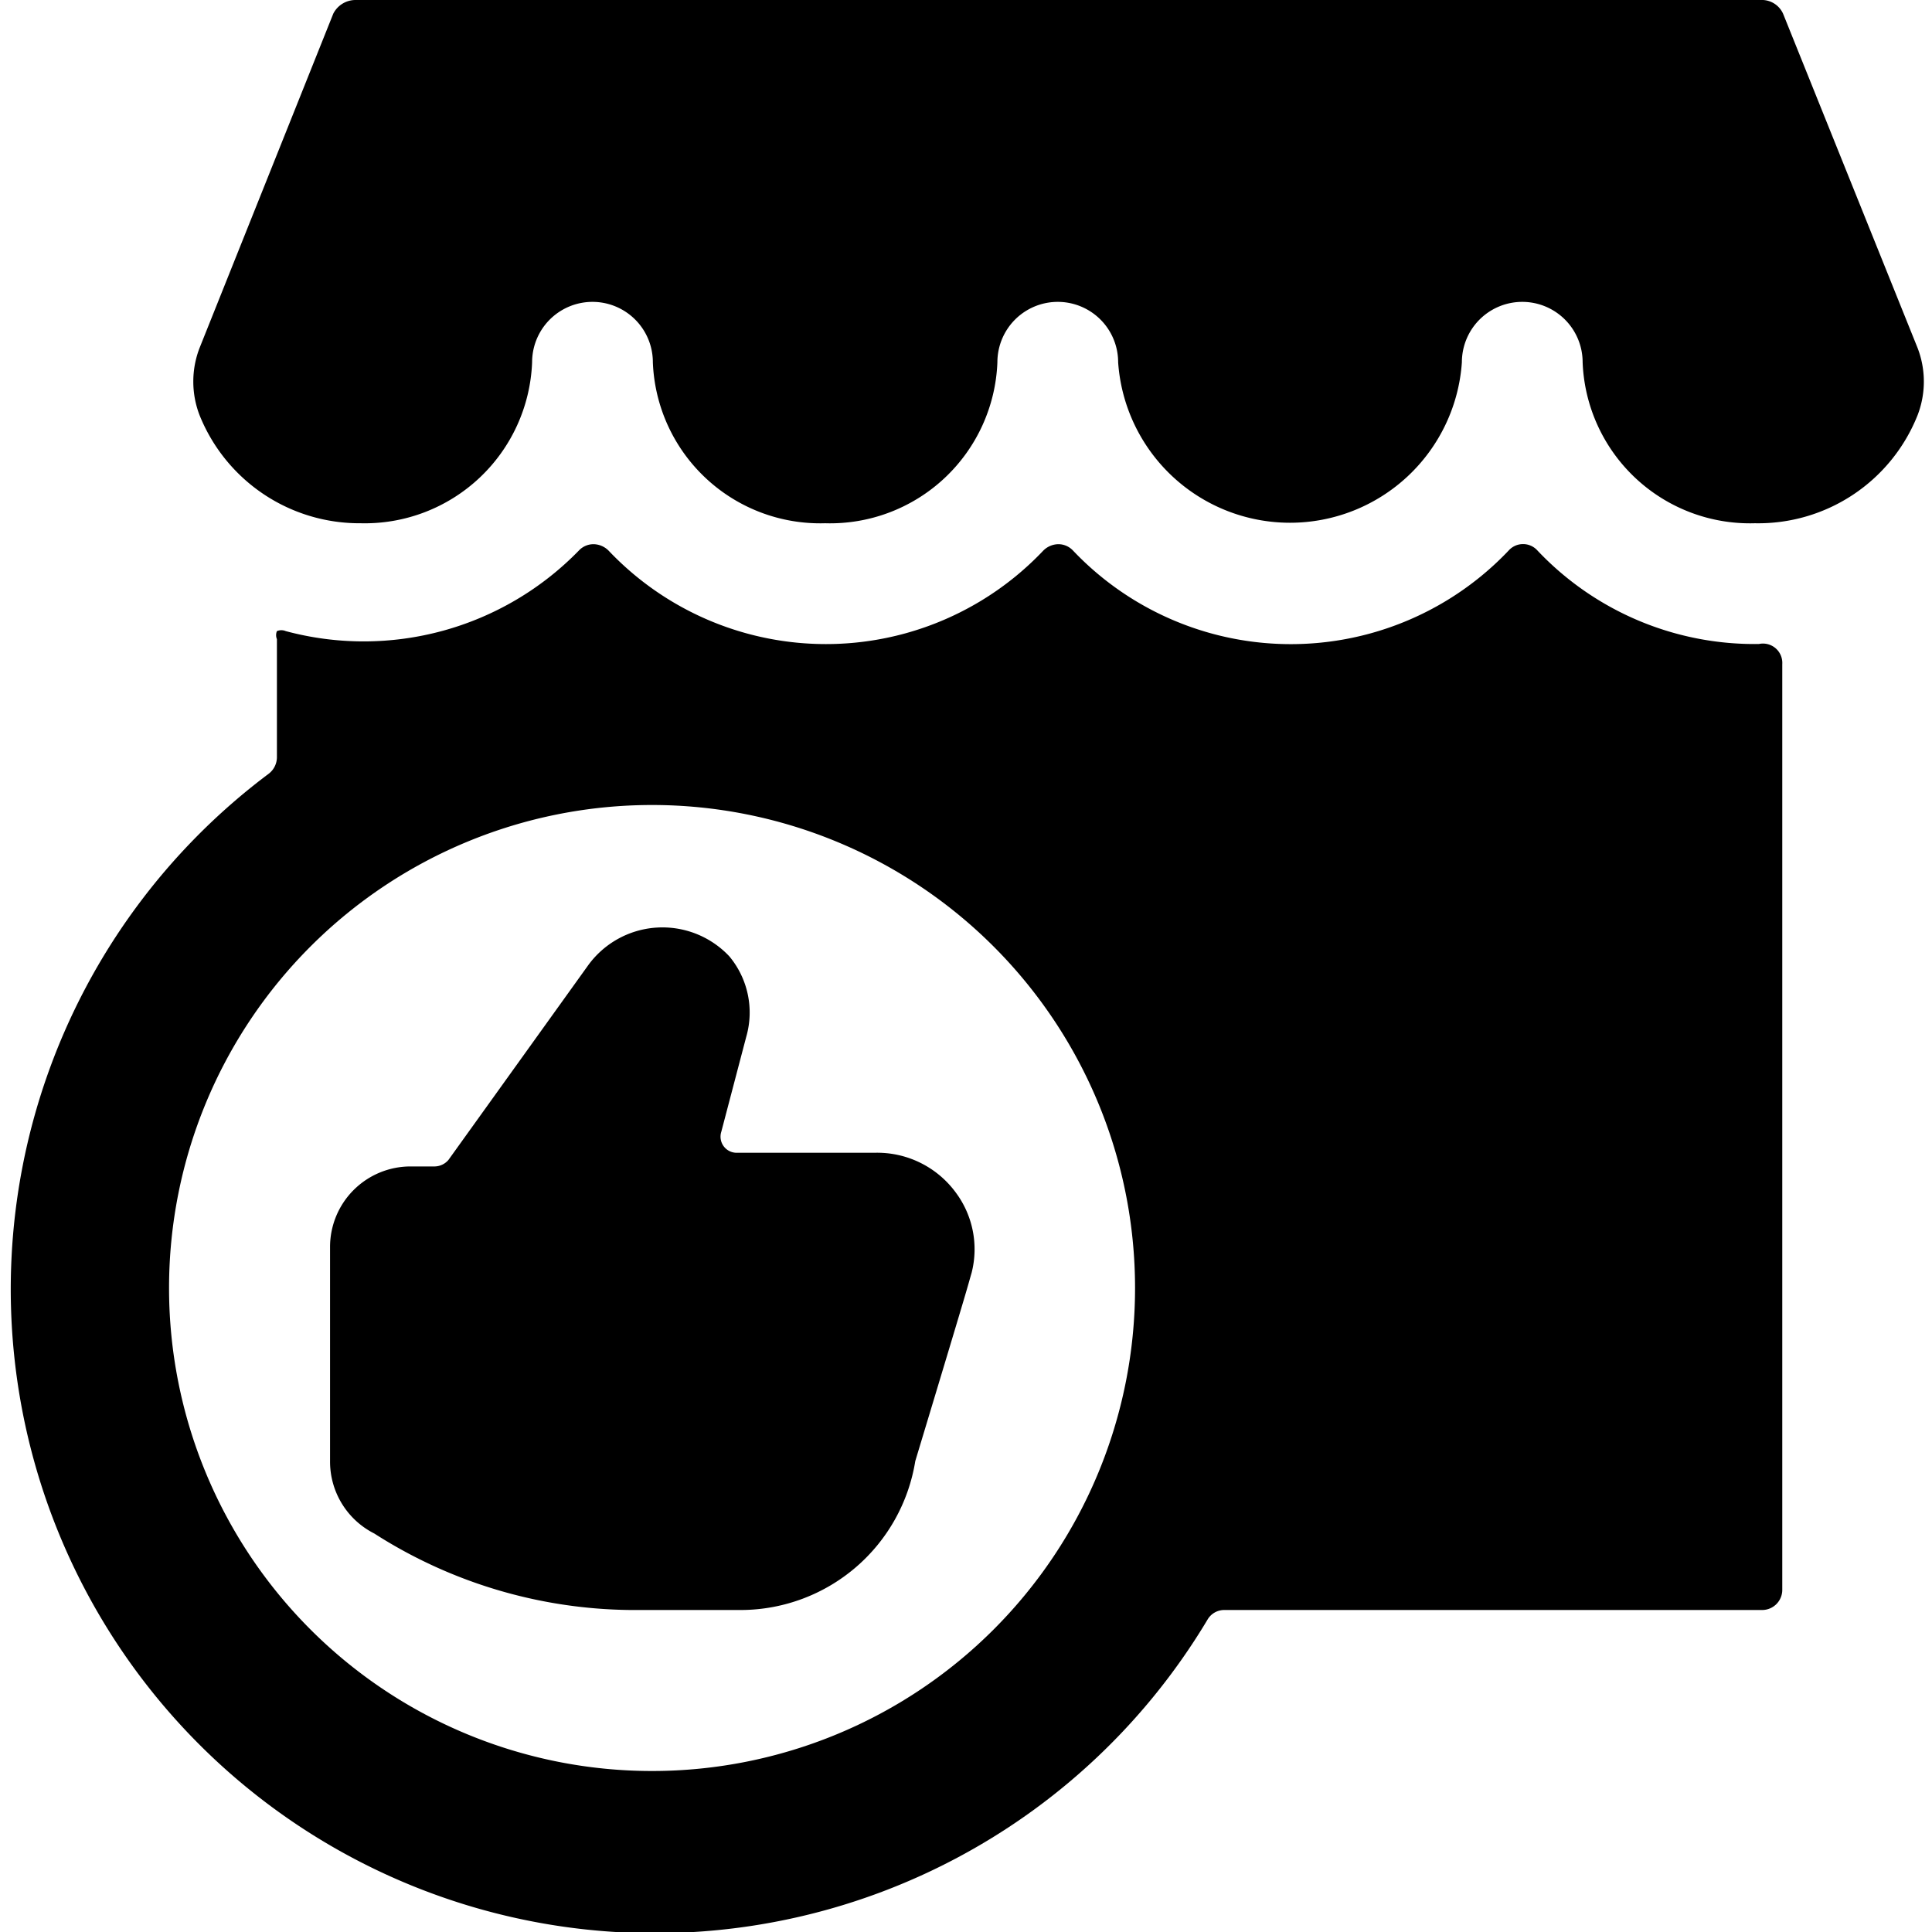
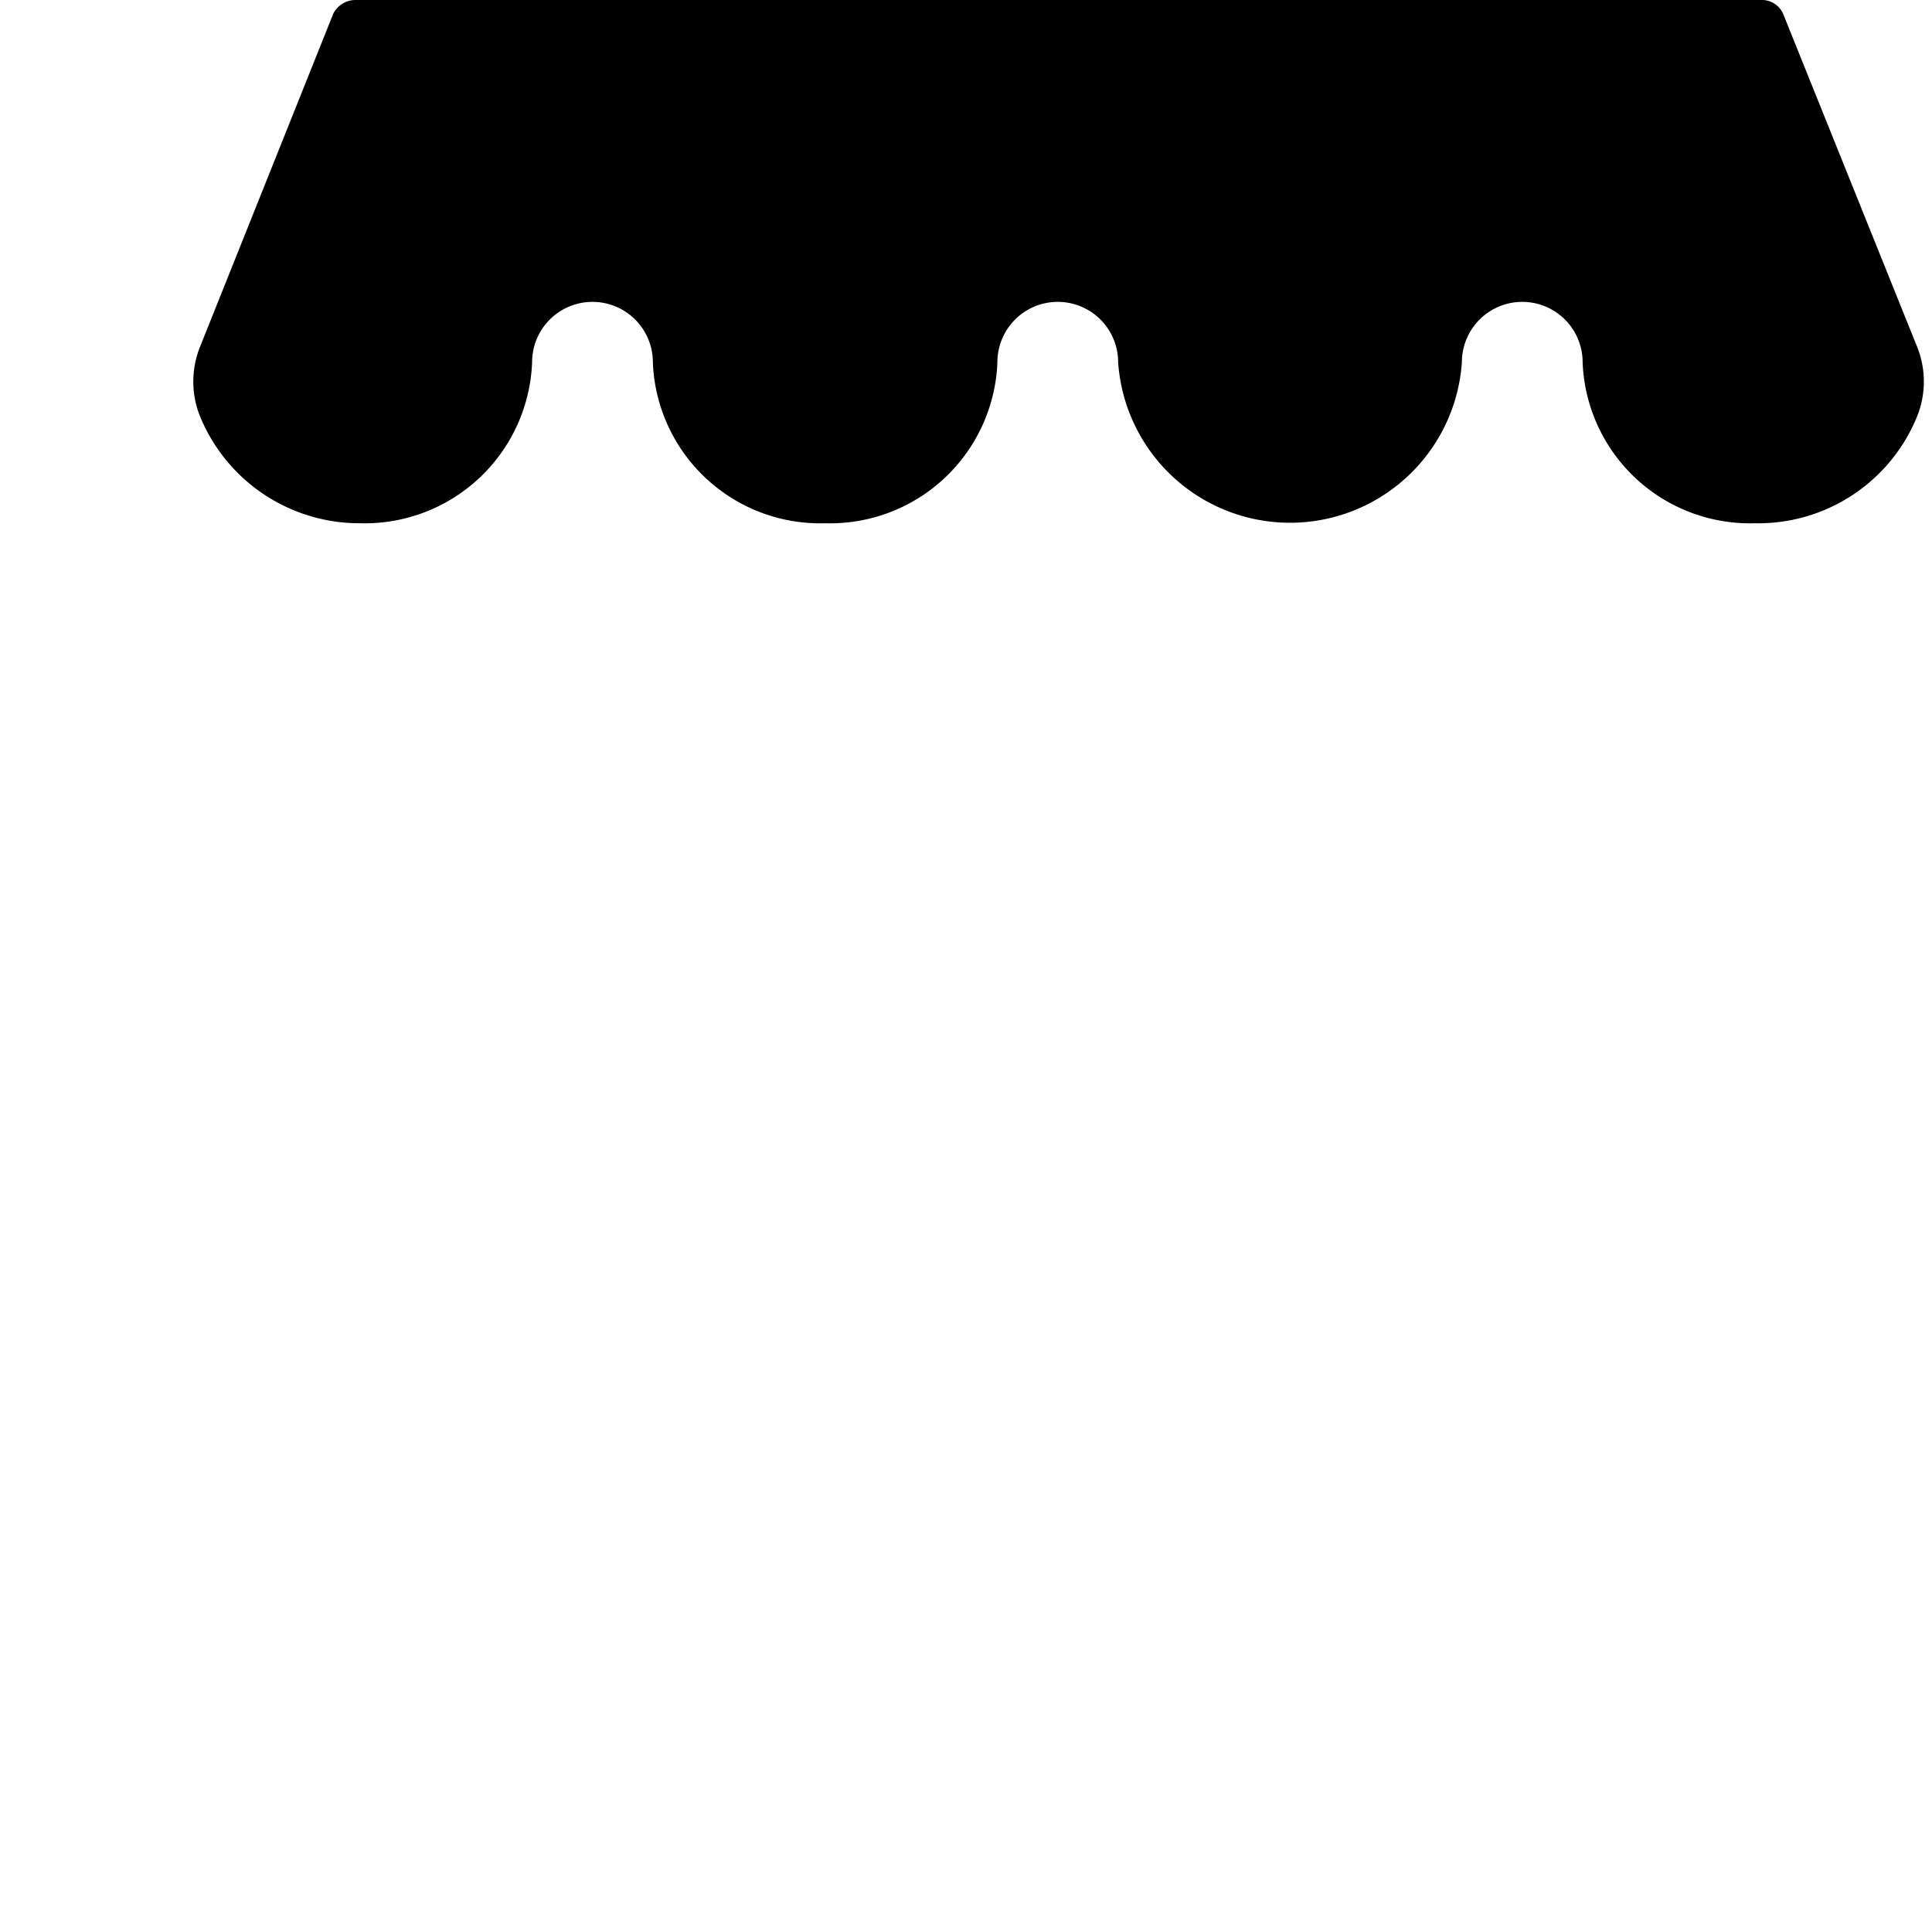
<svg xmlns="http://www.w3.org/2000/svg" viewBox="0 0 24 24">
  <g>
-     <path d="M19.1 6.84a0.24 0.24 0 0 0 -0.36 0 3.73 3.73 0 0 1 -5.41 0 0.25 0.25 0 0 0 -0.18 -0.08 0.27 0.27 0 0 0 -0.19 0.08 3.72 3.72 0 0 1 -5.4 0 0.27 0.27 0 0 0 -0.19 -0.08 0.25 0.25 0 0 0 -0.18 0.08 3.73 3.73 0 0 1 -3.64 1 0.14 0.14 0 0 0 -0.11 0 0.13 0.13 0 0 0 0 0.1v1.47a0.26 0.26 0 0 1 -0.1 0.2A8 8 0 1 0 15 20.12a0.24 0.24 0 0 1 0.21 -0.12h6.68a0.25 0.25 0 0 0 0.25 -0.25V8.25a0.24 0.24 0 0 0 -0.29 -0.25 3.71 3.71 0 0 1 -2.75 -1.16ZM8.1 22a6 6 0 1 1 6 -6 6 6 0 0 1 -6 6Z" fill="#000000" stroke-width="1" />
-     <path d="M4.65 19.05a6 6 0 0 0 3.18 0.95l1.39 0a2.2 2.2 0 0 0 2.15 -1.85c0.74 -2.45 0.63 -2.1 0.7 -2.34a1.18 1.18 0 0 0 -0.2 -1 1.21 1.21 0 0 0 -1 -0.49H9.16a0.2 0.2 0 0 1 -0.2 -0.26l0.31 -1.18a1.09 1.09 0 0 0 -0.21 -1A1.14 1.14 0 0 0 7.3 12l-1.73 2.41a0.23 0.23 0 0 1 -0.17 0.08h-0.3a1 1 0 0 0 -1 1v2.66a1 1 0 0 0 0.55 0.9Z" fill="#000000" stroke-width="1" />
    <path d="M23.82 5.16a1.16 1.16 0 0 0 0 -0.84L22.15 0.17a0.29 0.29 0 0 0 -0.28 -0.17H4.42a0.31 0.31 0 0 0 -0.28 0.17L2.48 4.32a1.16 1.16 0 0 0 0 0.84 2.14 2.14 0 0 0 2 1.34 2.08 2.08 0 0 0 2.13 -2 0.75 0.75 0 0 1 1.5 0 2.08 2.08 0 0 0 2.14 2 2.08 2.08 0 0 0 2.14 -2 0.75 0.75 0 1 1 1.5 0 2.14 2.14 0 0 0 4.27 0 0.75 0.75 0 0 1 1.5 0 2.08 2.08 0 0 0 2.14 2 2.13 2.13 0 0 0 2.02 -1.34Z" fill="#000000" stroke-width="1" />
  </g>
</svg>